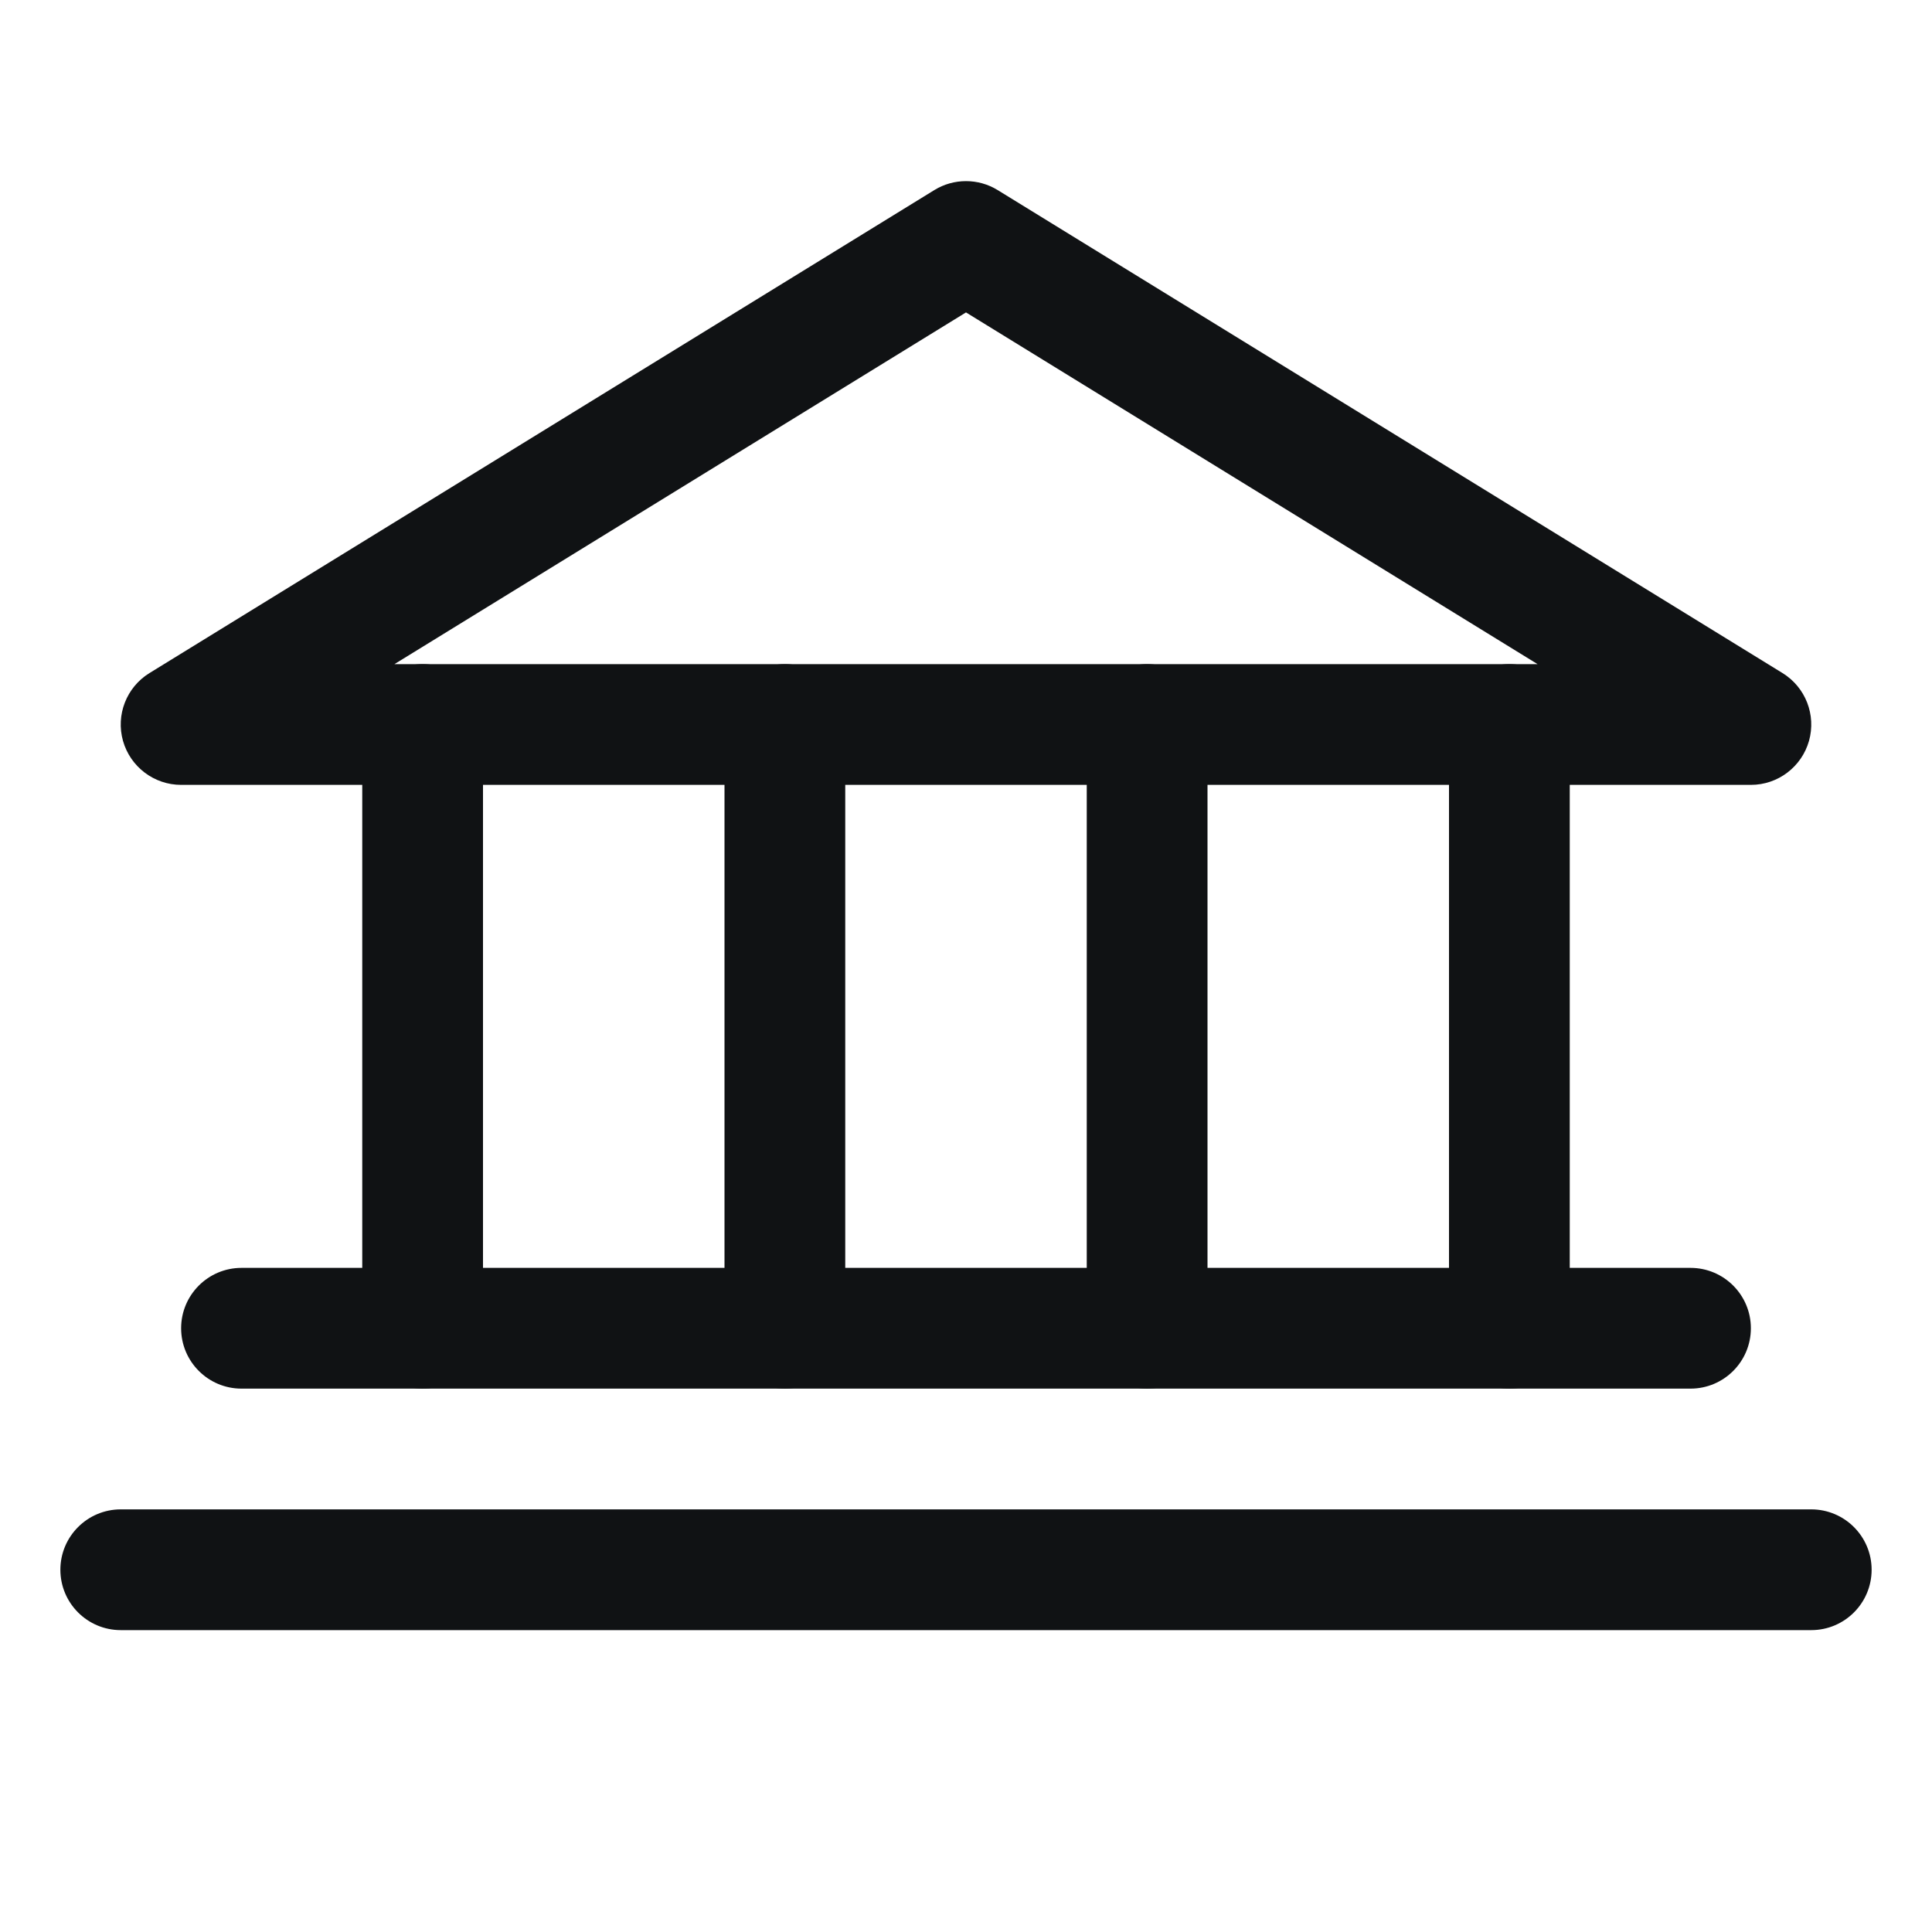
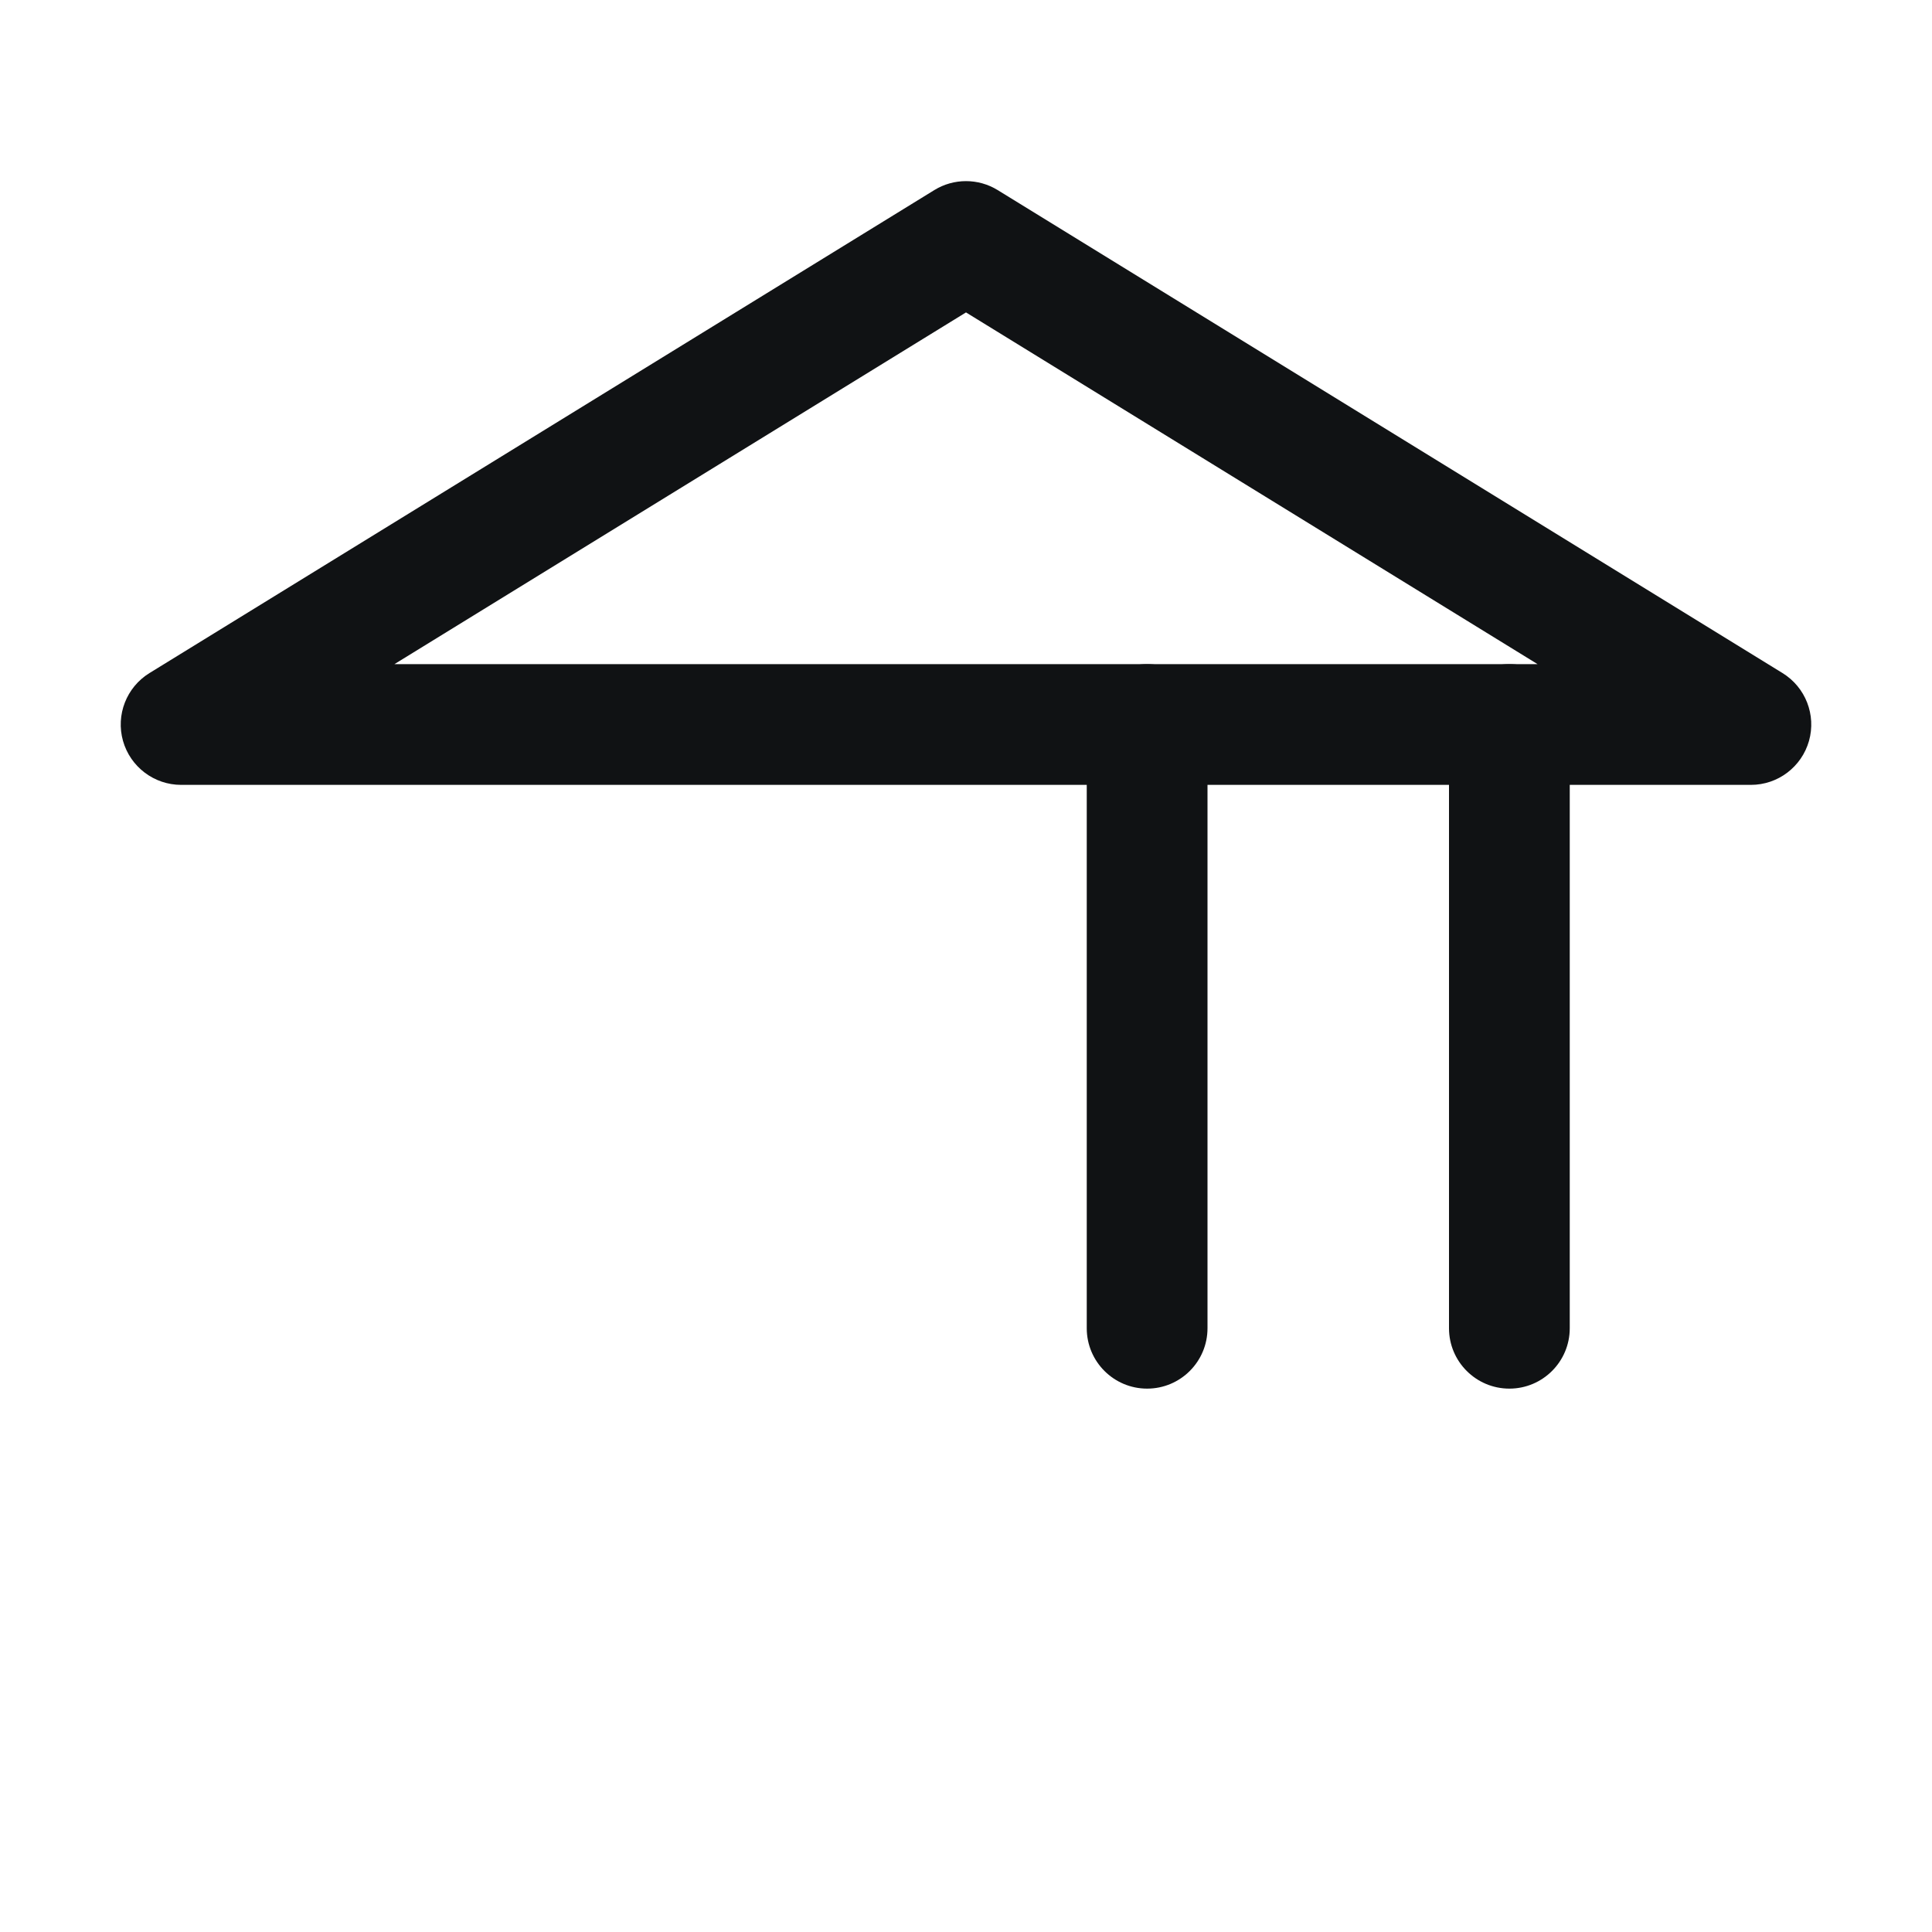
<svg xmlns="http://www.w3.org/2000/svg" width="24" height="24" viewBox="0 0 24 24" fill="none">
  <path fill-rule="evenodd" clip-rule="evenodd" d="M11.607 2.361C11.848 2.213 12.152 2.213 12.393 2.361L22.143 8.361C22.429 8.537 22.563 8.881 22.472 9.204C22.38 9.527 22.086 9.75 21.75 9.75H2.25C1.915 9.75 1.62 9.527 1.528 9.204C1.437 8.881 1.571 8.537 1.857 8.361L11.607 2.361ZM4.9 8.25H19.1L12 3.881L4.9 8.25Z" fill="#101214" />
-   <path fill-rule="evenodd" clip-rule="evenodd" d="M5.25 8.25C5.664 8.25 6 8.586 6 9V16.5C6 16.914 5.664 17.25 5.25 17.25C4.836 17.25 4.5 16.914 4.5 16.5V9C4.5 8.586 4.836 8.25 5.25 8.25Z" fill="#101214" />
-   <path fill-rule="evenodd" clip-rule="evenodd" d="M9.75 8.25C10.164 8.25 10.5 8.586 10.5 9V16.5C10.5 16.914 10.164 17.25 9.75 17.25C9.336 17.25 9 16.914 9 16.5V9C9 8.586 9.336 8.25 9.75 8.25Z" fill="#101214" />
  <path fill-rule="evenodd" clip-rule="evenodd" d="M14.25 8.25C14.664 8.25 15 8.586 15 9V16.5C15 16.914 14.664 17.25 14.25 17.25C13.836 17.25 13.5 16.914 13.5 16.5V9C13.5 8.586 13.836 8.25 14.25 8.25Z" fill="#101214" />
  <path fill-rule="evenodd" clip-rule="evenodd" d="M18.75 8.25C19.164 8.25 19.5 8.586 19.5 9V16.5C19.5 16.914 19.164 17.25 18.75 17.25C18.336 17.25 18 16.914 18 16.5V9C18 8.586 18.336 8.25 18.75 8.25Z" fill="#101214" />
-   <path fill-rule="evenodd" clip-rule="evenodd" d="M2.25 16.5C2.25 16.086 2.586 15.75 3 15.75H21C21.414 15.75 21.75 16.086 21.75 16.5C21.75 16.914 21.414 17.25 21 17.25H3C2.586 17.25 2.25 16.914 2.25 16.5Z" fill="#101214" />
-   <path fill-rule="evenodd" clip-rule="evenodd" d="M0.75 19.5C0.75 19.086 1.086 18.75 1.5 18.75H22.5C22.914 18.75 23.25 19.086 23.25 19.5C23.25 19.914 22.914 20.25 22.5 20.25H1.5C1.086 20.25 0.75 19.914 0.75 19.5Z" fill="#101214" />
</svg>